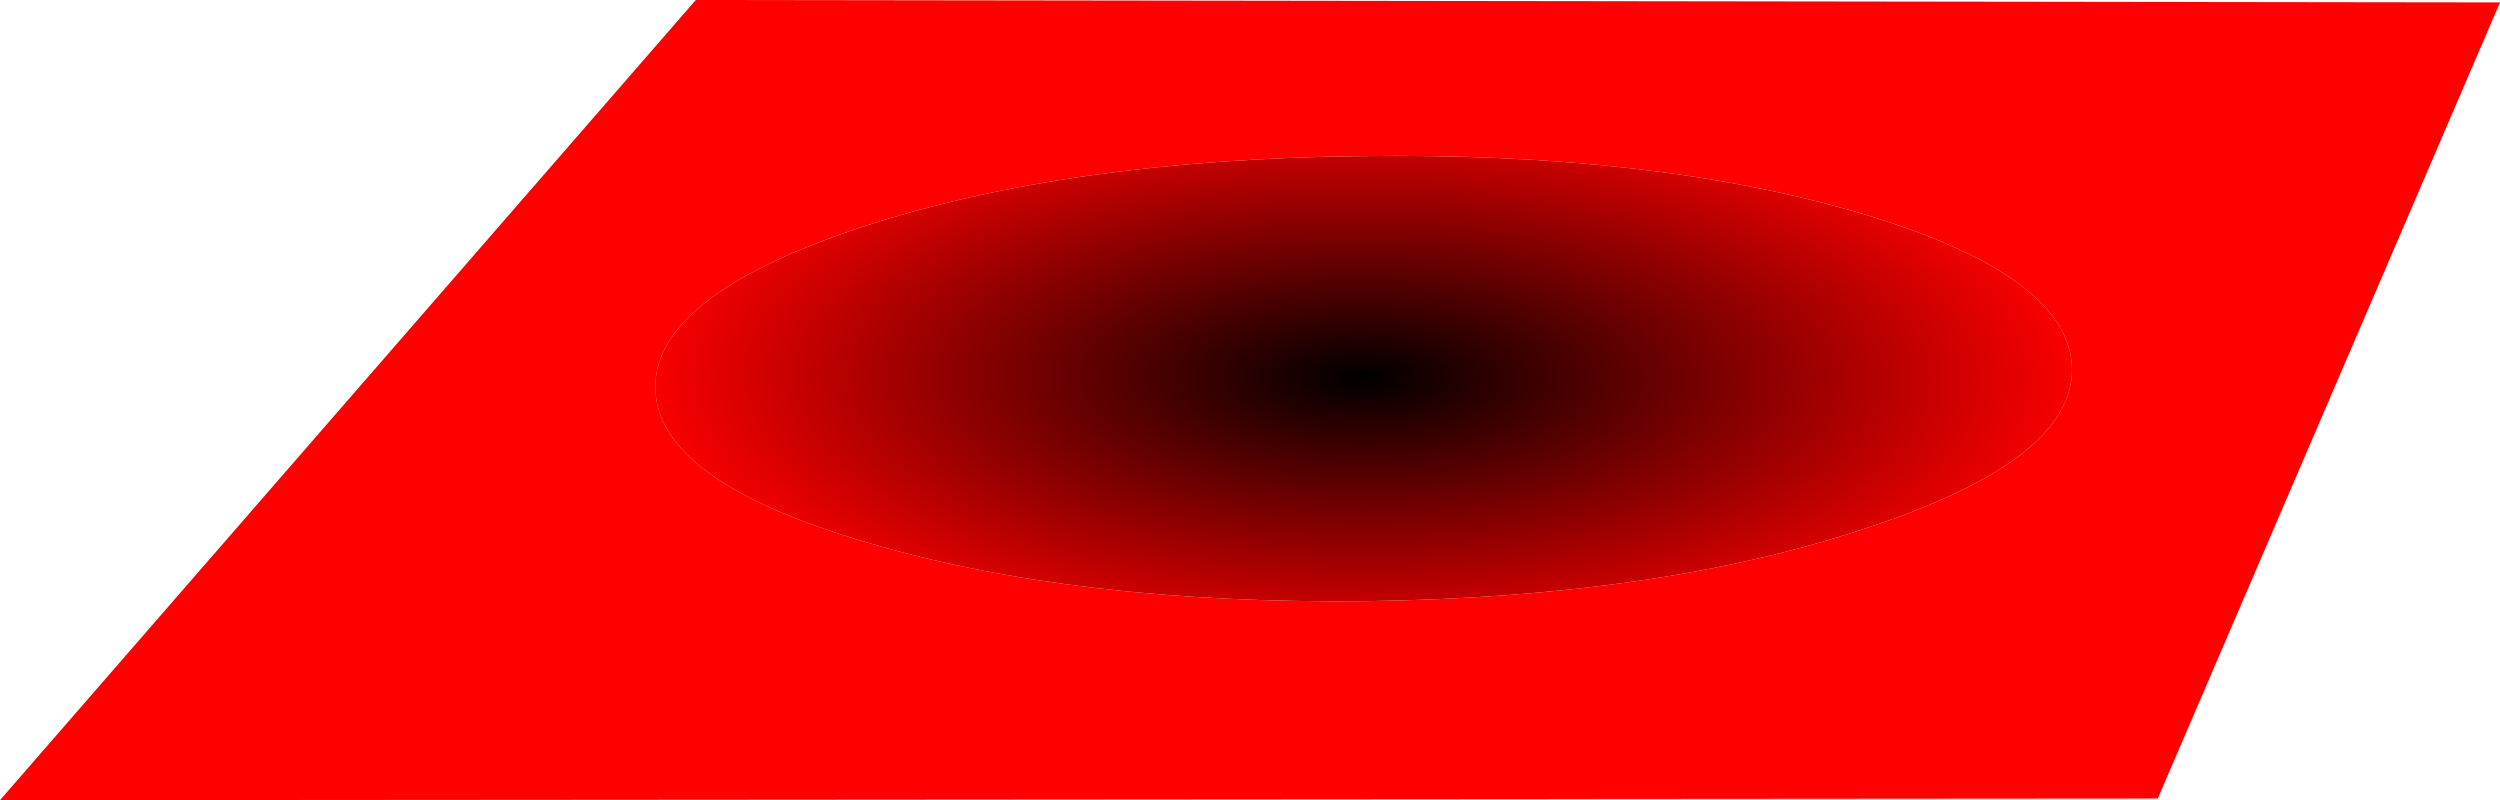
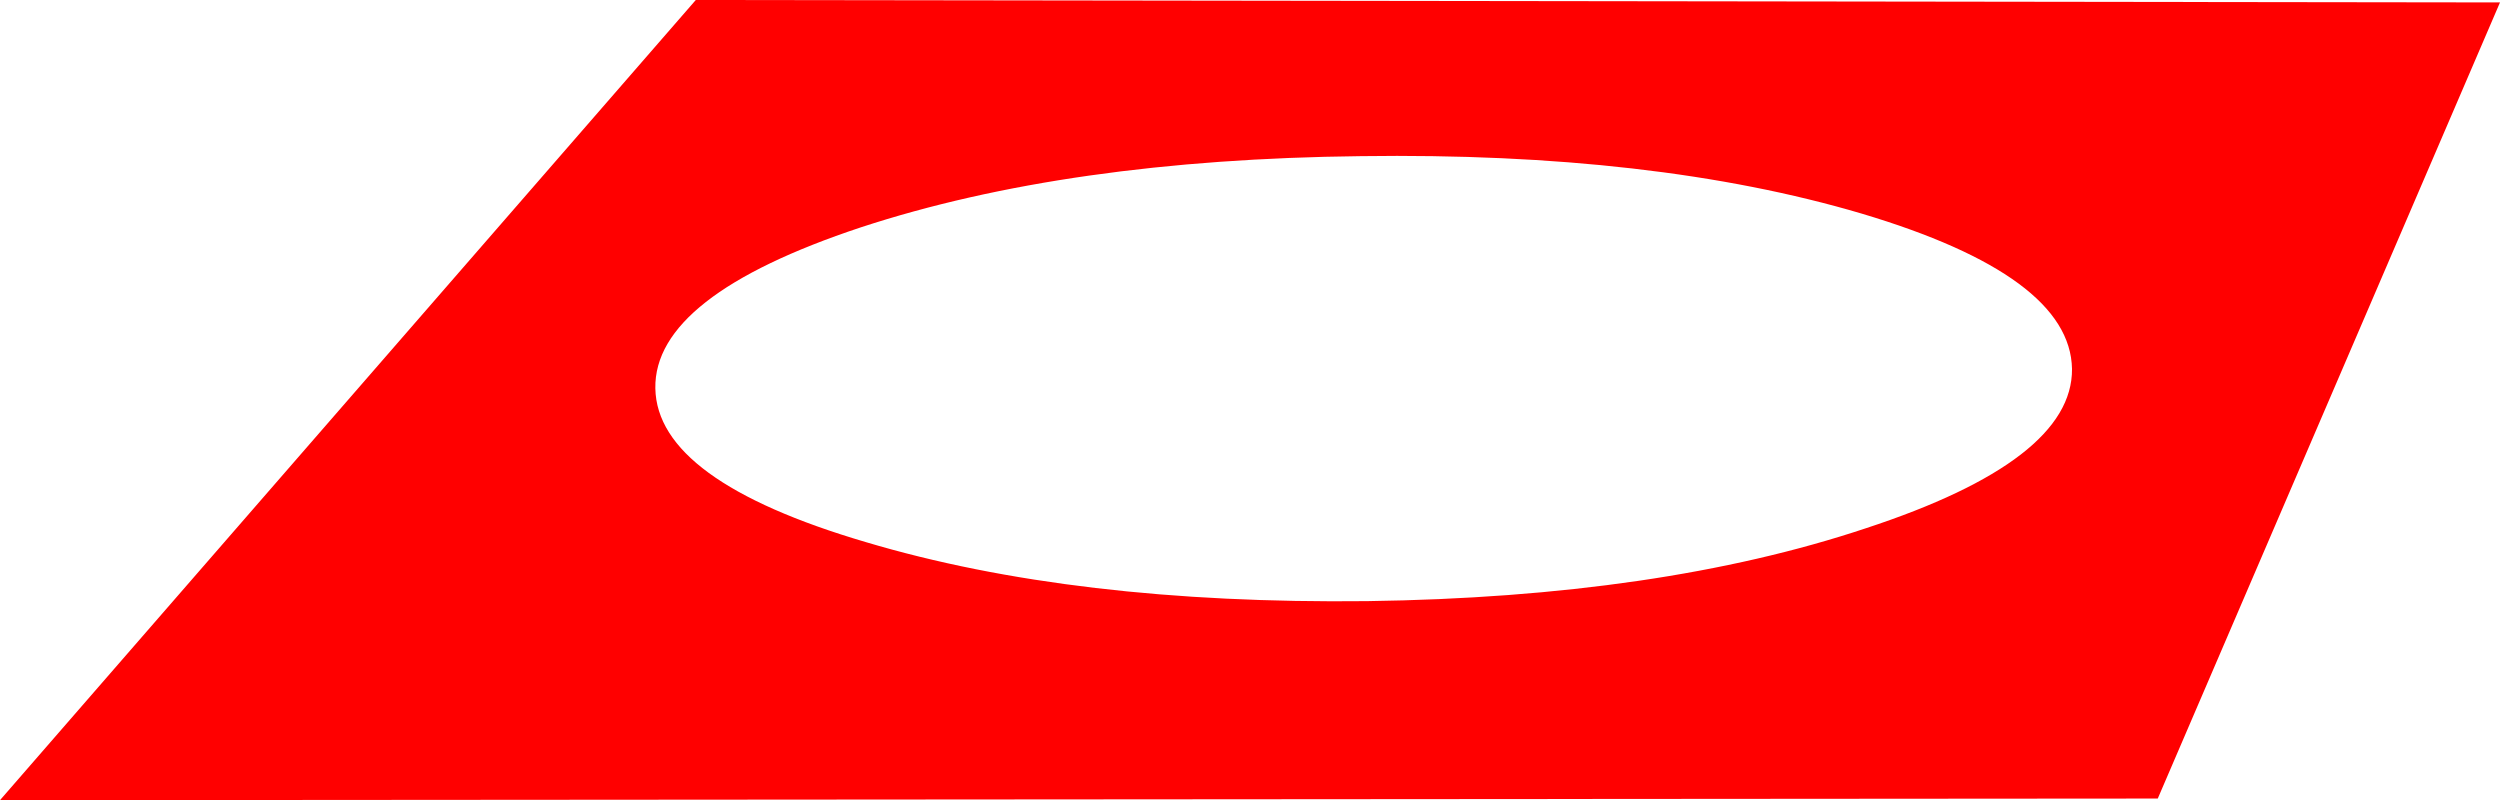
<svg xmlns="http://www.w3.org/2000/svg" height="49.45px" width="154.5px">
  <g transform="matrix(1.0, 0.0, 0.0, 1.0, 128.0, -5.05)">
    <path d="M5.35 54.4 L-128.0 54.5 -85.0 5.05 26.5 5.2 5.35 54.4 M-74.5 38.55 Q-61.6 42.4 -43.5 42.2 -25.45 41.95 -12.7 37.7 0.1 33.5 0.05 27.85 -0.05 22.1 -12.95 18.25 -25.8 14.45 -43.9 14.7 -62.0 14.9 -74.8 19.1 -87.6 23.35 -87.5 29.05 -87.4 34.75 -74.5 38.55" fill="#ff0000" fill-rule="evenodd" stroke="none" />
-     <path d="M-74.5 38.55 Q-87.4 34.75 -87.5 29.05 -87.6 23.35 -74.8 19.1 -62.0 14.9 -43.9 14.7 -25.8 14.45 -12.95 18.25 -0.05 22.1 0.05 27.85 0.1 33.5 -12.7 37.7 -25.45 41.95 -43.5 42.2 -61.6 42.4 -74.5 38.55" fill="url(#gradient0)" fill-rule="evenodd" stroke="none" />
  </g>
  <defs>
    <radialGradient cx="0" cy="0" gradientTransform="matrix(-2.0E-4, 0.022, -0.055, -4.0E-4, -43.8, 28.4)" gradientUnits="userSpaceOnUse" id="gradient0" r="819.2" spreadMethod="pad">
      <stop offset="0.0" stop-color="#000000" />
      <stop offset="1.0" stop-color="#ff0000" />
    </radialGradient>
  </defs>
</svg>